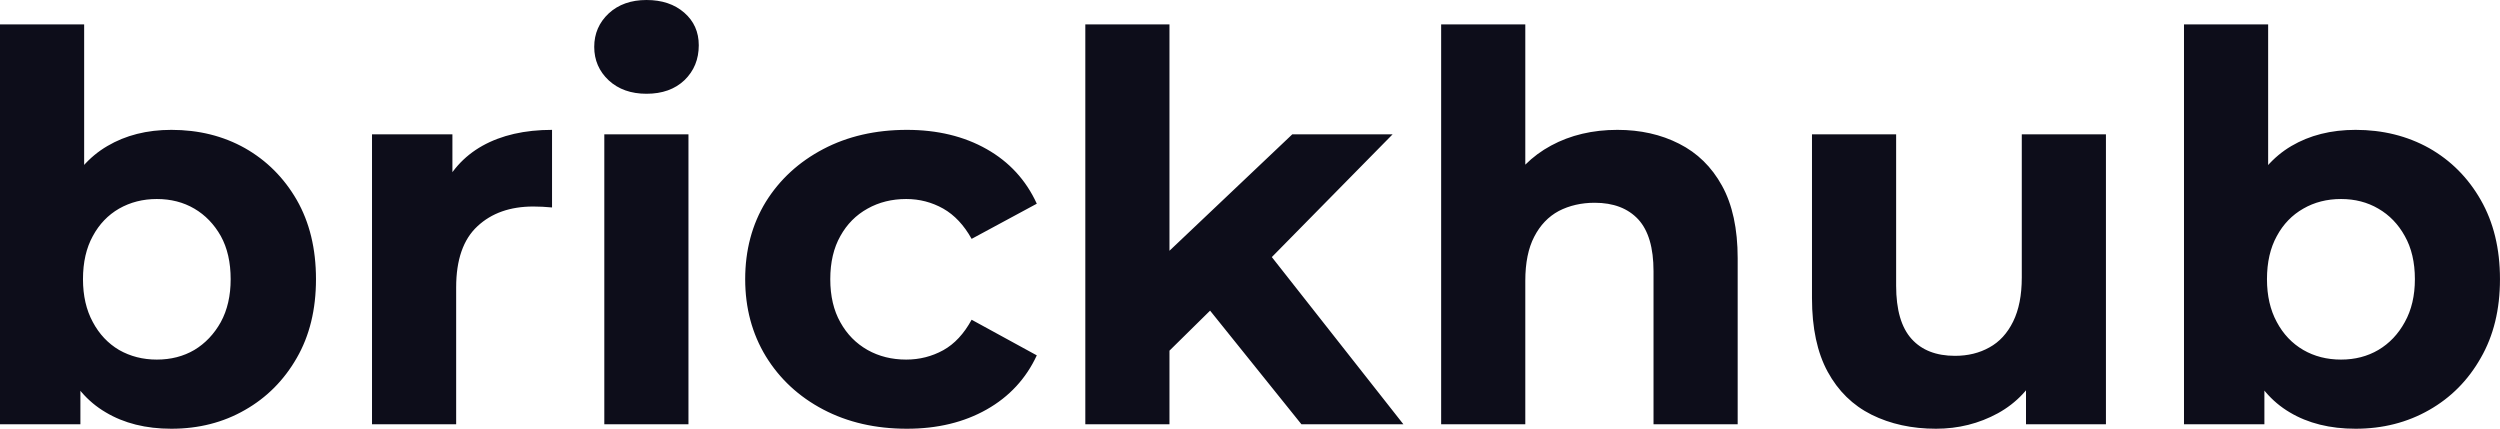
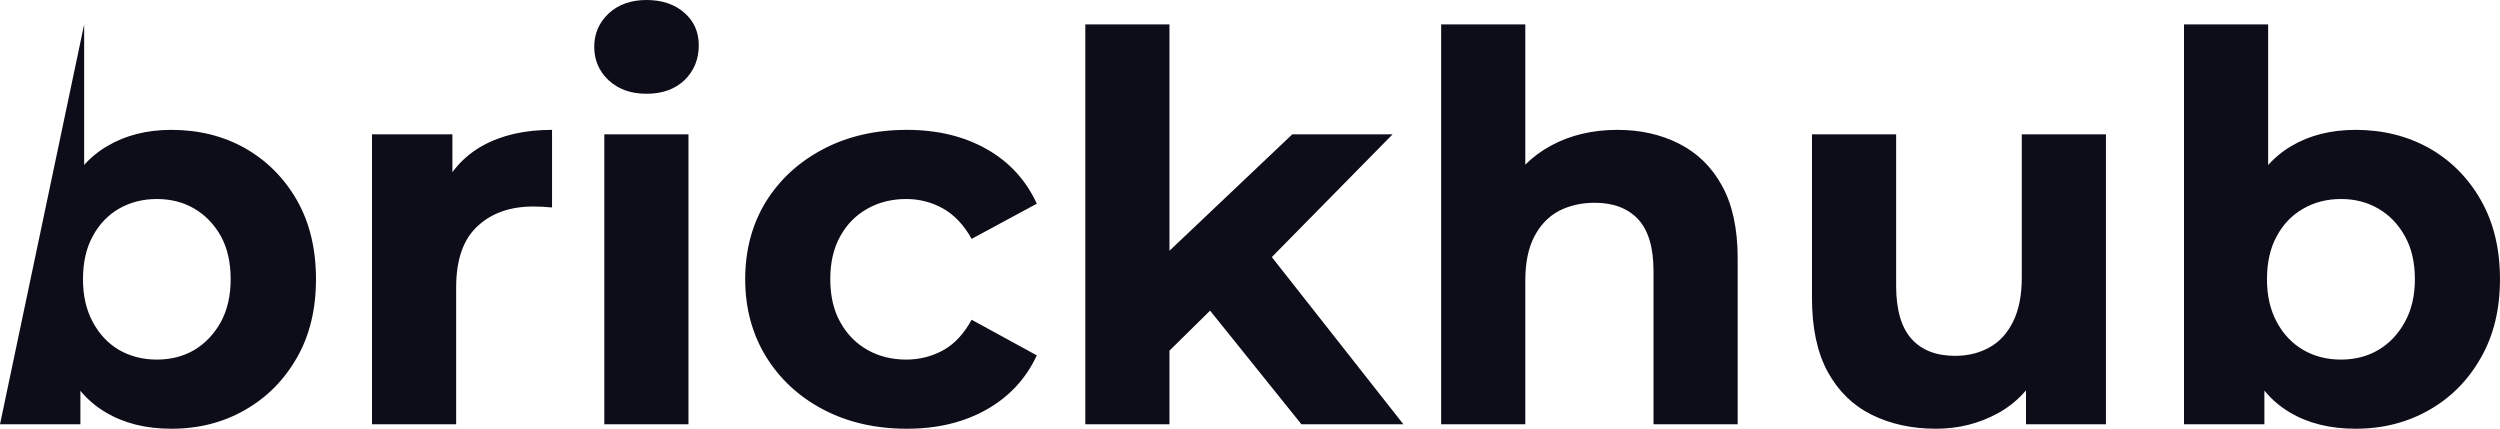
<svg xmlns="http://www.w3.org/2000/svg" fill="#0D0D1A" viewBox="0 0 106.651 18.285" height="100%" width="100%">
-   <path preserveAspectRatio="none" d="M7.31 18.29L7.31 18.29Q5.68 18.29 4.51 17.59Q3.33 16.90 2.71 15.49Q2.09 14.08 2.09 11.91L2.09 11.91Q2.09 9.73 2.75 8.33Q3.40 6.92 4.58 6.23Q5.75 5.54 7.31 5.54L7.31 5.54Q9.06 5.54 10.45 6.32Q11.84 7.11 12.66 8.53Q13.48 9.96 13.48 11.91L13.48 11.91Q13.48 13.85 12.66 15.27Q11.84 16.70 10.45 17.49Q9.06 18.29 7.31 18.29ZM3.43 18.10L0 18.10L0 1.04L3.59 1.04L3.59 8.23L3.36 11.89L3.43 15.57L3.43 18.10ZM6.69 15.34L6.69 15.34Q7.59 15.34 8.29 14.93Q8.99 14.51 9.42 13.74Q9.84 12.97 9.84 11.91L9.84 11.91Q9.84 10.83 9.42 10.07Q8.99 9.31 8.29 8.90Q7.59 8.49 6.69 8.49L6.69 8.49Q5.80 8.49 5.08 8.90Q4.37 9.31 3.96 10.07Q3.54 10.83 3.54 11.91L3.54 11.91Q3.54 12.97 3.96 13.74Q4.37 14.51 5.08 14.93Q5.80 15.34 6.69 15.34ZM19.46 18.10L15.87 18.10L15.87 5.73L19.30 5.73L19.30 9.22L18.81 8.21Q19.37 6.90 20.58 6.22Q21.80 5.54 23.55 5.54L23.55 5.54L23.55 8.85Q23.32 8.83 23.14 8.82Q22.95 8.81 22.75 8.81L22.75 8.81Q21.27 8.81 20.37 9.65Q19.46 10.49 19.46 12.26L19.46 12.26L19.46 18.10ZM29.37 18.10L25.78 18.10L25.78 5.73L29.37 5.73L29.37 18.10ZM27.58 4.00L27.58 4.00Q26.59 4.00 25.97 3.43Q25.35 2.85 25.35 2.00L25.35 2.00Q25.35 1.15 25.97 0.57Q26.59 0 27.58 0L27.58 0Q28.57 0 29.19 0.54Q29.81 1.08 29.81 1.93L29.81 1.93Q29.81 2.83 29.20 3.42Q28.59 4.00 27.58 4.00ZM38.69 18.29L38.69 18.29Q36.68 18.29 35.12 17.47Q33.56 16.65 32.67 15.20Q31.79 13.75 31.79 11.91L31.79 11.91Q31.79 10.05 32.67 8.61Q33.56 7.18 35.12 6.36Q36.68 5.54 38.69 5.54L38.69 5.54Q40.64 5.54 42.09 6.36Q43.54 7.18 44.23 8.69L44.23 8.69L41.45 10.19Q40.96 9.31 40.24 8.90Q39.51 8.49 38.66 8.49L38.66 8.49Q37.74 8.49 37.01 8.90Q36.27 9.31 35.85 10.07Q35.42 10.83 35.42 11.91L35.42 11.91Q35.42 12.99 35.85 13.75Q36.27 14.51 37.01 14.93Q37.74 15.34 38.66 15.34L38.66 15.34Q39.51 15.34 40.24 14.94Q40.96 14.54 41.45 13.64L41.45 13.64L44.23 15.16Q43.54 16.65 42.09 17.47Q40.64 18.29 38.69 18.29ZM52.00 12.88L49.27 15.57L49.36 11.20L55.13 5.73L59.41 5.73L53.87 11.36L52.00 12.88ZM49.89 18.10L46.30 18.10L46.30 1.04L49.89 1.04L49.89 18.10ZM59.87 18.10L55.52 18.10L51.34 12.90L53.59 10.12L59.87 18.10ZM69 5.54L69 5.54Q70.47 5.54 71.63 6.13Q72.80 6.72 73.46 7.92Q74.13 9.13 74.13 11.02L74.13 11.02L74.13 18.10L70.54 18.10L70.54 11.57Q70.54 10.07 69.89 9.36Q69.23 8.65 68.03 8.65L68.03 8.65Q67.18 8.65 66.50 9.00Q65.83 9.36 65.45 10.10Q65.07 10.83 65.07 11.98L65.07 11.98L65.07 18.10L61.48 18.10L61.48 1.04L65.07 1.04L65.07 9.15L64.26 8.12Q64.93 6.88 66.17 6.21Q67.41 5.54 69 5.54ZM82.59 18.29L82.59 18.29Q81.05 18.29 79.84 17.69Q78.64 17.09 77.97 15.86Q77.30 14.63 77.30 12.72L77.30 12.72L77.30 5.73L80.89 5.73L80.89 12.19Q80.89 13.73 81.55 14.46Q82.20 15.18 83.40 15.18L83.40 15.18Q84.23 15.18 84.87 14.82Q85.51 14.47 85.88 13.72Q86.25 12.97 86.25 11.84L86.25 11.84L86.25 5.73L89.84 5.73L89.84 18.10L86.43 18.10L86.43 14.70L87.05 15.69Q86.43 16.97 85.23 17.63Q84.02 18.29 82.59 18.29ZM100.49 18.29L100.49 18.29Q98.85 18.29 97.68 17.59Q96.51 16.90 95.89 15.49Q95.27 14.08 95.27 11.91L95.27 11.91Q95.27 9.73 95.92 8.33Q96.58 6.92 97.75 6.23Q98.92 5.54 100.49 5.54L100.49 5.54Q102.23 5.54 103.63 6.32Q105.02 7.11 105.83 8.53Q106.65 9.96 106.65 11.91L106.65 11.91Q106.65 13.85 105.83 15.27Q105.02 16.70 103.63 17.49Q102.23 18.29 100.49 18.29ZM96.60 18.10L93.17 18.10L93.17 1.04L96.76 1.04L96.76 8.23L96.53 11.89L96.60 15.57L96.60 18.10ZM99.87 15.34L99.87 15.34Q100.76 15.34 101.46 14.93Q102.17 14.51 102.59 13.74Q103.02 12.97 103.02 11.91L103.02 11.91Q103.02 10.83 102.59 10.07Q102.17 9.31 101.46 8.90Q100.76 8.49 99.87 8.49L99.87 8.49Q98.97 8.49 98.26 8.90Q97.54 9.31 97.13 10.07Q96.71 10.83 96.71 11.91L96.71 11.91Q96.71 12.97 97.13 13.74Q97.54 14.51 98.26 14.93Q98.97 15.34 99.87 15.34Z" />
+   <path preserveAspectRatio="none" d="M7.31 18.29L7.31 18.29Q5.68 18.29 4.51 17.59Q3.33 16.90 2.71 15.49Q2.09 14.08 2.09 11.91L2.09 11.91Q2.09 9.73 2.75 8.33Q3.40 6.92 4.58 6.23Q5.75 5.54 7.31 5.54L7.31 5.54Q9.06 5.54 10.45 6.32Q11.84 7.11 12.66 8.53Q13.48 9.96 13.48 11.91L13.48 11.91Q13.48 13.85 12.66 15.27Q11.84 16.70 10.45 17.49Q9.06 18.29 7.31 18.29ZM3.43 18.10L0 18.10L3.59 1.04L3.59 8.23L3.36 11.89L3.43 15.57L3.43 18.10ZM6.69 15.34L6.69 15.34Q7.59 15.34 8.29 14.93Q8.99 14.51 9.42 13.74Q9.84 12.97 9.84 11.91L9.84 11.91Q9.84 10.83 9.42 10.07Q8.99 9.31 8.29 8.90Q7.59 8.49 6.69 8.49L6.69 8.49Q5.80 8.49 5.08 8.90Q4.37 9.31 3.96 10.07Q3.54 10.83 3.54 11.91L3.54 11.91Q3.54 12.97 3.96 13.74Q4.37 14.51 5.08 14.93Q5.80 15.34 6.69 15.34ZM19.46 18.10L15.87 18.10L15.87 5.73L19.30 5.73L19.30 9.22L18.81 8.21Q19.37 6.90 20.58 6.22Q21.80 5.54 23.55 5.54L23.55 5.54L23.55 8.85Q23.32 8.83 23.14 8.82Q22.95 8.81 22.75 8.81L22.75 8.81Q21.27 8.81 20.37 9.65Q19.46 10.49 19.46 12.26L19.46 12.26L19.46 18.10ZM29.37 18.10L25.78 18.10L25.78 5.73L29.37 5.73L29.37 18.10ZM27.58 4.00L27.58 4.00Q26.59 4.00 25.97 3.43Q25.35 2.85 25.35 2.00L25.35 2.00Q25.35 1.15 25.97 0.57Q26.59 0 27.58 0L27.58 0Q28.57 0 29.19 0.54Q29.81 1.08 29.81 1.93L29.81 1.93Q29.81 2.83 29.20 3.42Q28.59 4.00 27.58 4.00ZM38.69 18.29L38.69 18.29Q36.68 18.29 35.12 17.47Q33.56 16.65 32.67 15.20Q31.79 13.75 31.79 11.91L31.79 11.91Q31.79 10.05 32.67 8.61Q33.56 7.18 35.12 6.36Q36.68 5.54 38.69 5.54L38.69 5.54Q40.64 5.54 42.09 6.36Q43.54 7.18 44.23 8.69L44.23 8.69L41.45 10.19Q40.96 9.31 40.24 8.90Q39.51 8.49 38.66 8.49L38.66 8.49Q37.74 8.49 37.01 8.90Q36.27 9.31 35.85 10.07Q35.42 10.83 35.42 11.91L35.42 11.91Q35.42 12.99 35.85 13.75Q36.27 14.51 37.01 14.93Q37.74 15.34 38.66 15.34L38.66 15.34Q39.51 15.34 40.24 14.94Q40.96 14.54 41.45 13.64L41.45 13.64L44.23 15.16Q43.54 16.65 42.09 17.47Q40.64 18.29 38.69 18.29ZM52.00 12.88L49.27 15.57L49.36 11.20L55.13 5.73L59.41 5.73L53.87 11.36L52.00 12.88ZM49.89 18.10L46.30 18.10L46.30 1.04L49.89 1.04L49.89 18.10ZM59.87 18.10L55.52 18.10L51.34 12.90L53.59 10.12L59.87 18.10ZM69 5.54L69 5.54Q70.47 5.54 71.63 6.13Q72.80 6.72 73.46 7.92Q74.13 9.13 74.13 11.02L74.13 11.02L74.13 18.10L70.54 18.10L70.54 11.57Q70.54 10.07 69.89 9.36Q69.23 8.65 68.03 8.65L68.03 8.65Q67.18 8.65 66.50 9.00Q65.83 9.36 65.45 10.10Q65.07 10.83 65.07 11.98L65.07 11.98L65.07 18.10L61.48 18.10L61.48 1.04L65.07 1.04L65.07 9.15L64.26 8.12Q64.93 6.88 66.17 6.21Q67.41 5.54 69 5.54ZM82.59 18.29L82.59 18.29Q81.05 18.29 79.84 17.69Q78.64 17.09 77.97 15.86Q77.30 14.63 77.30 12.72L77.30 12.72L77.30 5.73L80.89 5.73L80.89 12.19Q80.89 13.73 81.55 14.46Q82.20 15.18 83.40 15.18L83.40 15.18Q84.23 15.18 84.87 14.82Q85.51 14.47 85.88 13.72Q86.25 12.97 86.25 11.84L86.25 11.84L86.25 5.73L89.84 5.73L89.84 18.10L86.43 18.10L86.43 14.70L87.05 15.69Q86.43 16.97 85.23 17.63Q84.02 18.29 82.59 18.29ZM100.49 18.29L100.49 18.29Q98.85 18.29 97.68 17.59Q96.51 16.90 95.89 15.49Q95.27 14.08 95.27 11.91L95.27 11.91Q95.27 9.73 95.92 8.33Q96.58 6.92 97.75 6.23Q98.92 5.54 100.49 5.54L100.49 5.54Q102.23 5.54 103.63 6.32Q105.02 7.11 105.83 8.53Q106.65 9.96 106.65 11.91L106.65 11.91Q106.65 13.85 105.83 15.27Q105.02 16.70 103.63 17.49Q102.23 18.29 100.49 18.29ZM96.60 18.10L93.17 18.10L93.17 1.04L96.76 1.04L96.76 8.23L96.53 11.89L96.60 15.57L96.60 18.10ZM99.87 15.34L99.87 15.34Q100.76 15.34 101.46 14.93Q102.17 14.51 102.59 13.74Q103.02 12.97 103.02 11.91L103.02 11.91Q103.02 10.83 102.59 10.07Q102.17 9.31 101.46 8.90Q100.76 8.49 99.87 8.49L99.87 8.49Q98.97 8.49 98.26 8.90Q97.54 9.31 97.13 10.07Q96.71 10.83 96.71 11.91L96.71 11.91Q96.71 12.97 97.13 13.74Q97.54 14.51 98.26 14.93Q98.97 15.34 99.87 15.34Z" />
</svg>